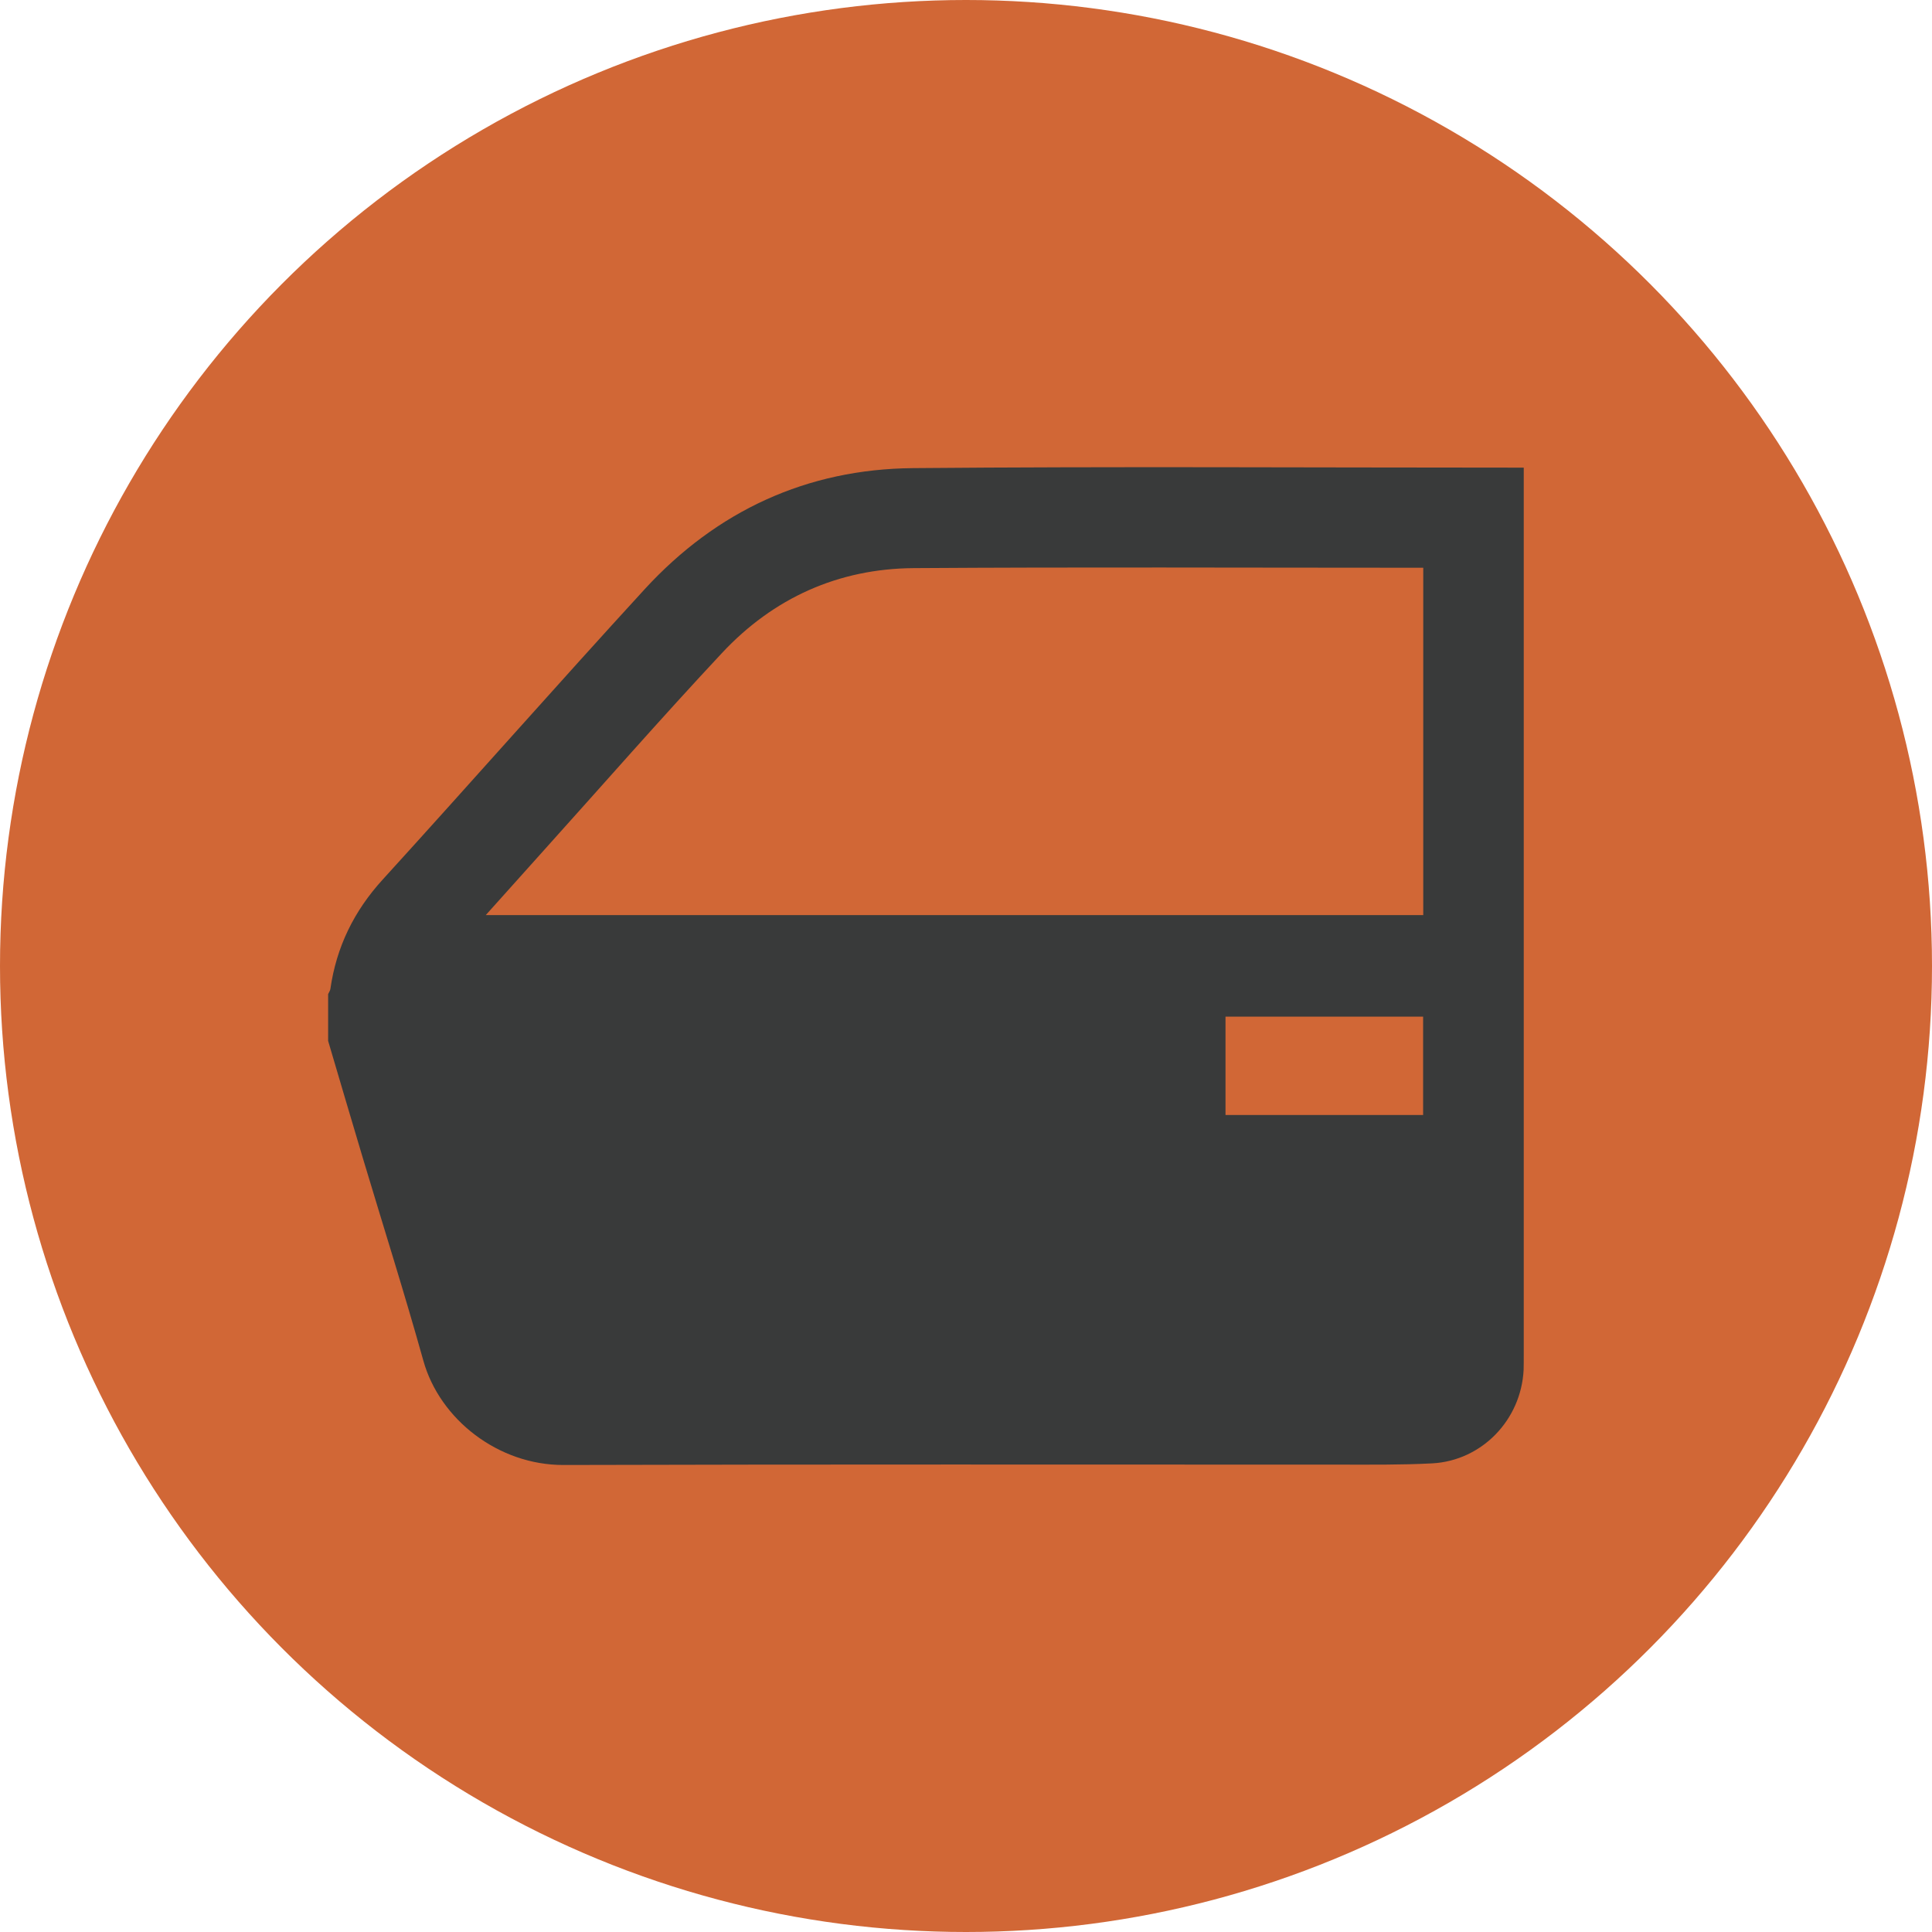
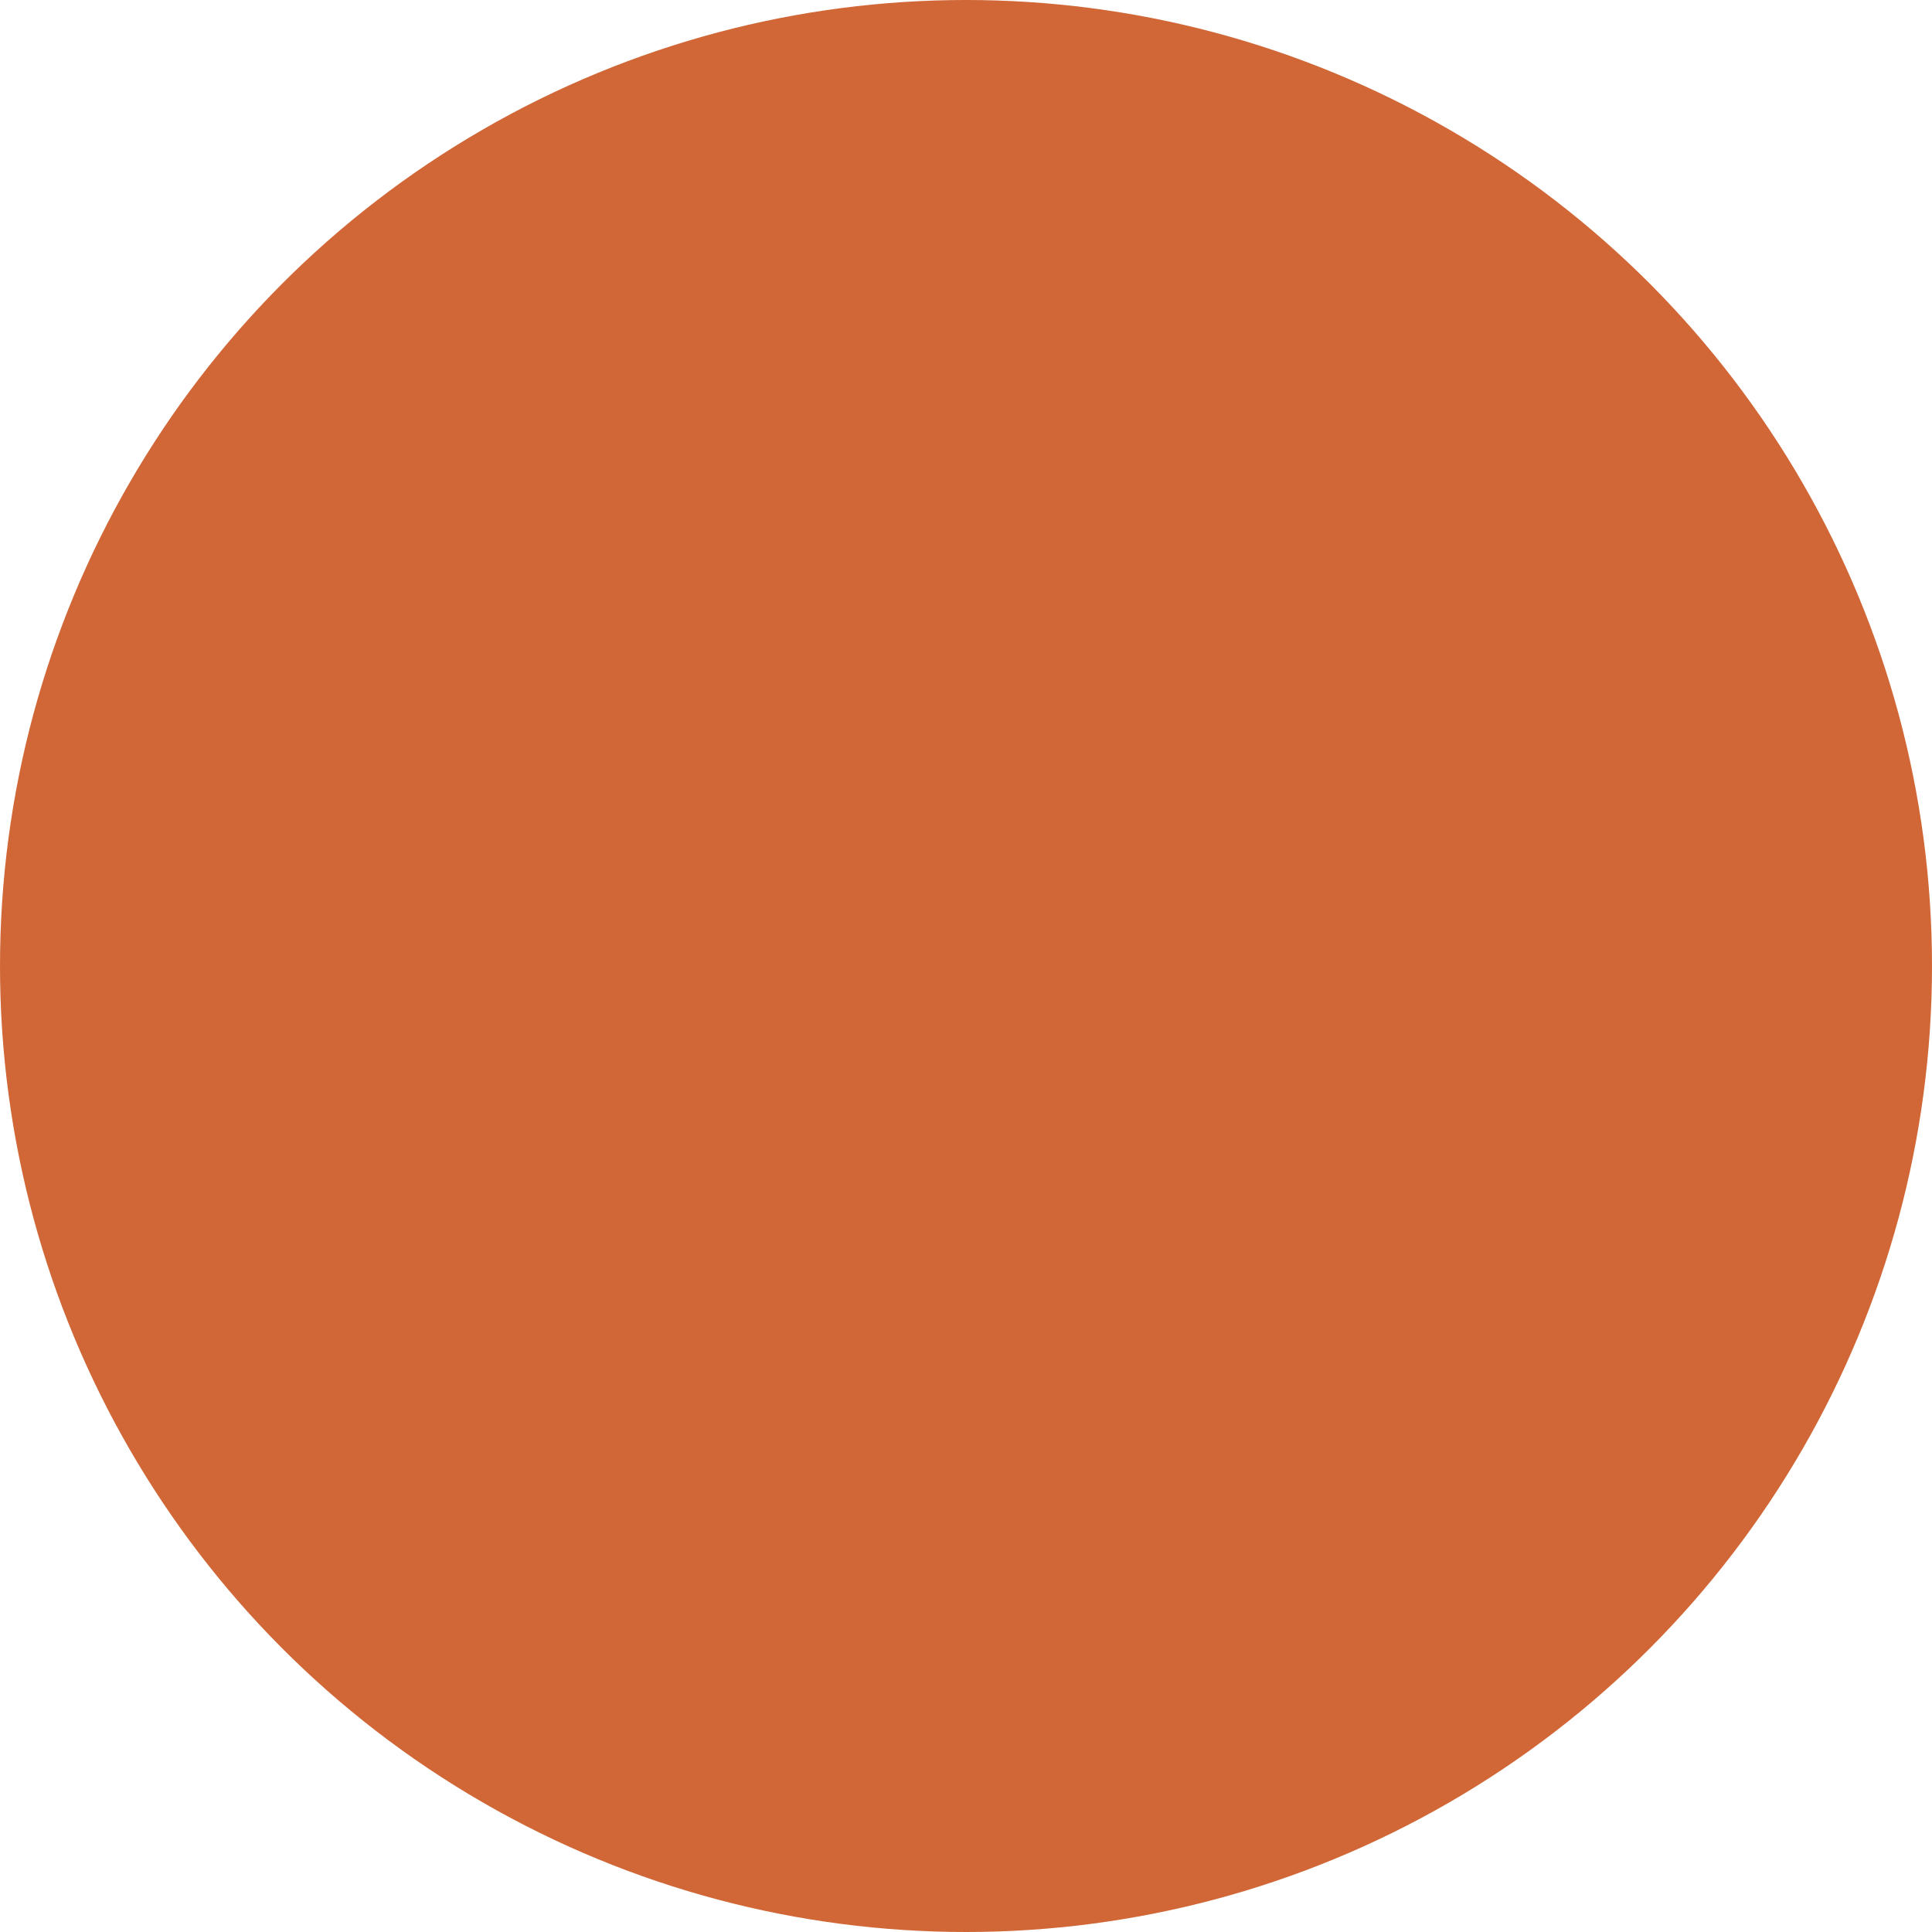
<svg xmlns="http://www.w3.org/2000/svg" data-name="Layer 2" viewBox="0 0 154.56 154.56">
  <g data-name="Layer 1">
    <circle cx="77.28" cy="77.28" r="77.28" style="fill:#d16736" />
-     <path d="M26.25 83.27v-3.74c.06-.14.16-.27.18-.41.48-3.36 1.89-6.24 4.19-8.76 7.02-7.71 13.91-15.54 20.96-23.23 5.75-6.26 12.98-9.61 21.47-9.68 15.88-.14 31.76-.04 47.64-.04h1.21v71.06c0 .37 0 .75-.01 1.12-.2 4-3.34 7.27-7.32 7.48-2.48.13-4.98.1-7.47.1-20.67 0-41.35-.03-62.02.03-5.22.01-9.9-3.65-11.21-8.34-1.52-5.44-3.23-10.83-4.85-16.24-.93-3.11-1.85-6.23-2.77-9.35Zm87.6-37.85h-1.15c-13.2 0-26.4-.06-39.6.03-6.03.04-11.23 2.39-15.34 6.79-4.89 5.23-9.6 10.62-14.39 15.94-1.47 1.64-2.94 3.27-4.51 5.03h75V45.42Zm0 43.78v-7.87H98.04v7.87h15.81Z" style="fill:#393a3a" />
  </g>
</svg>